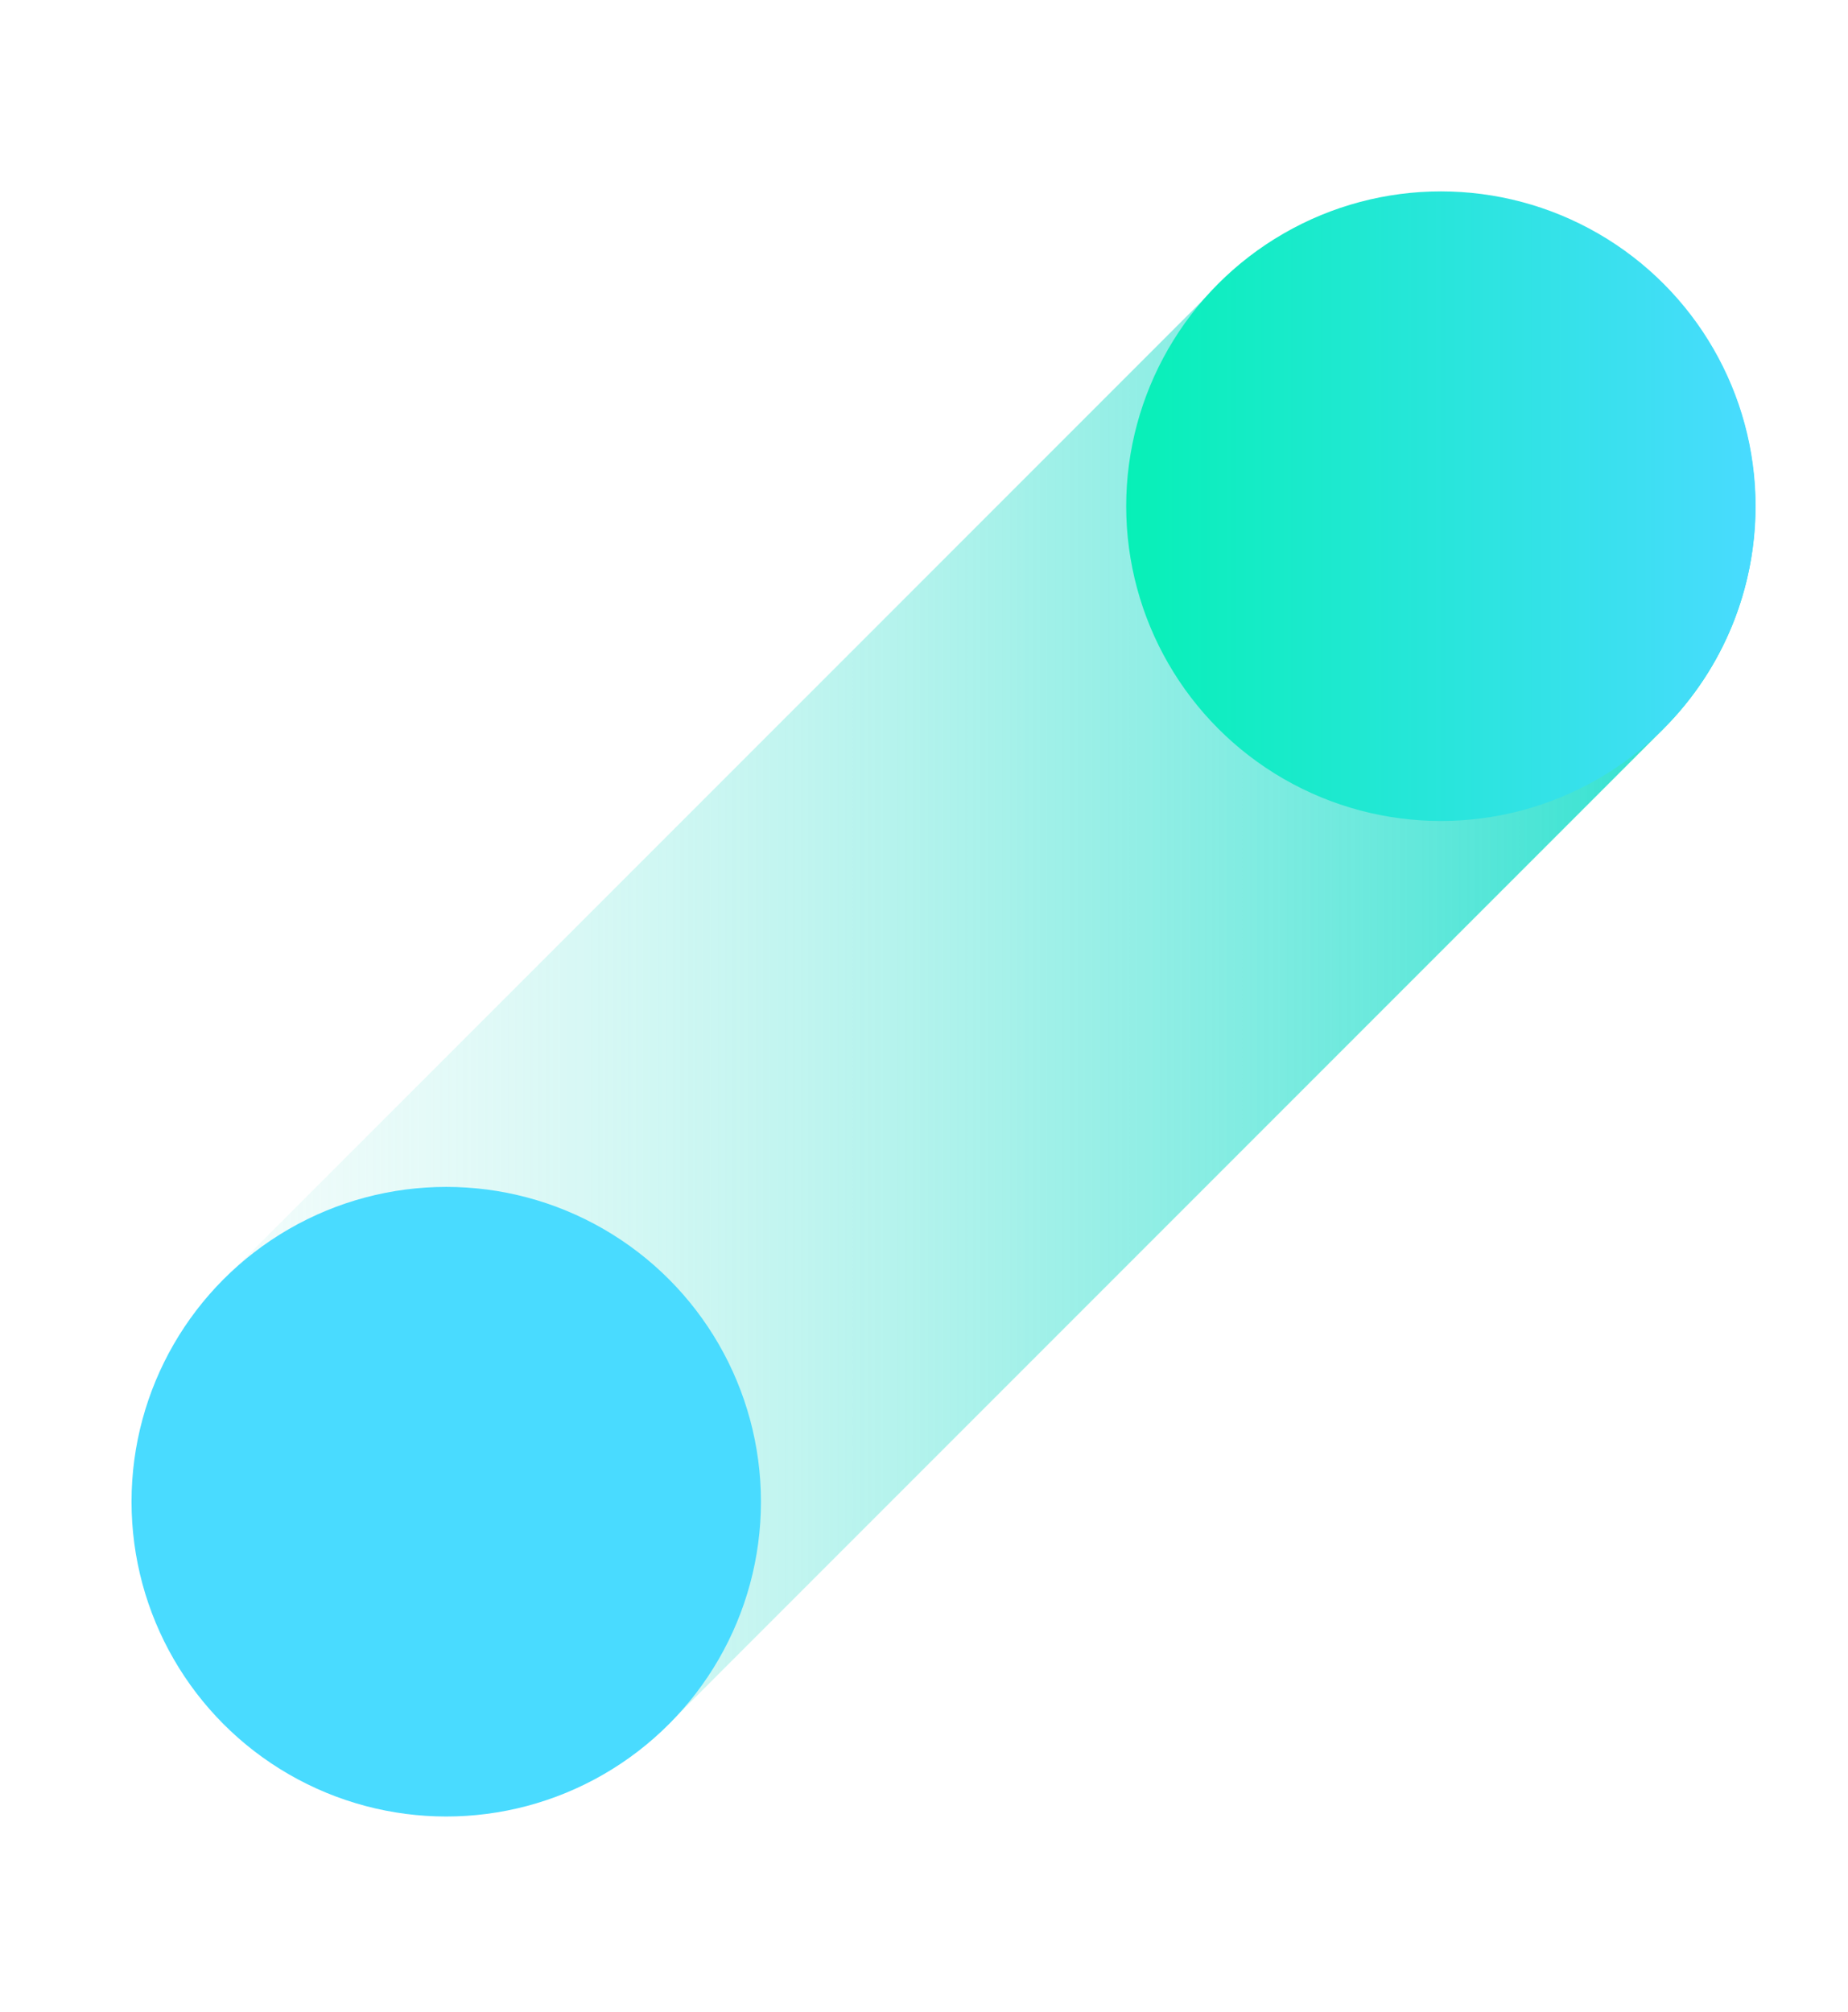
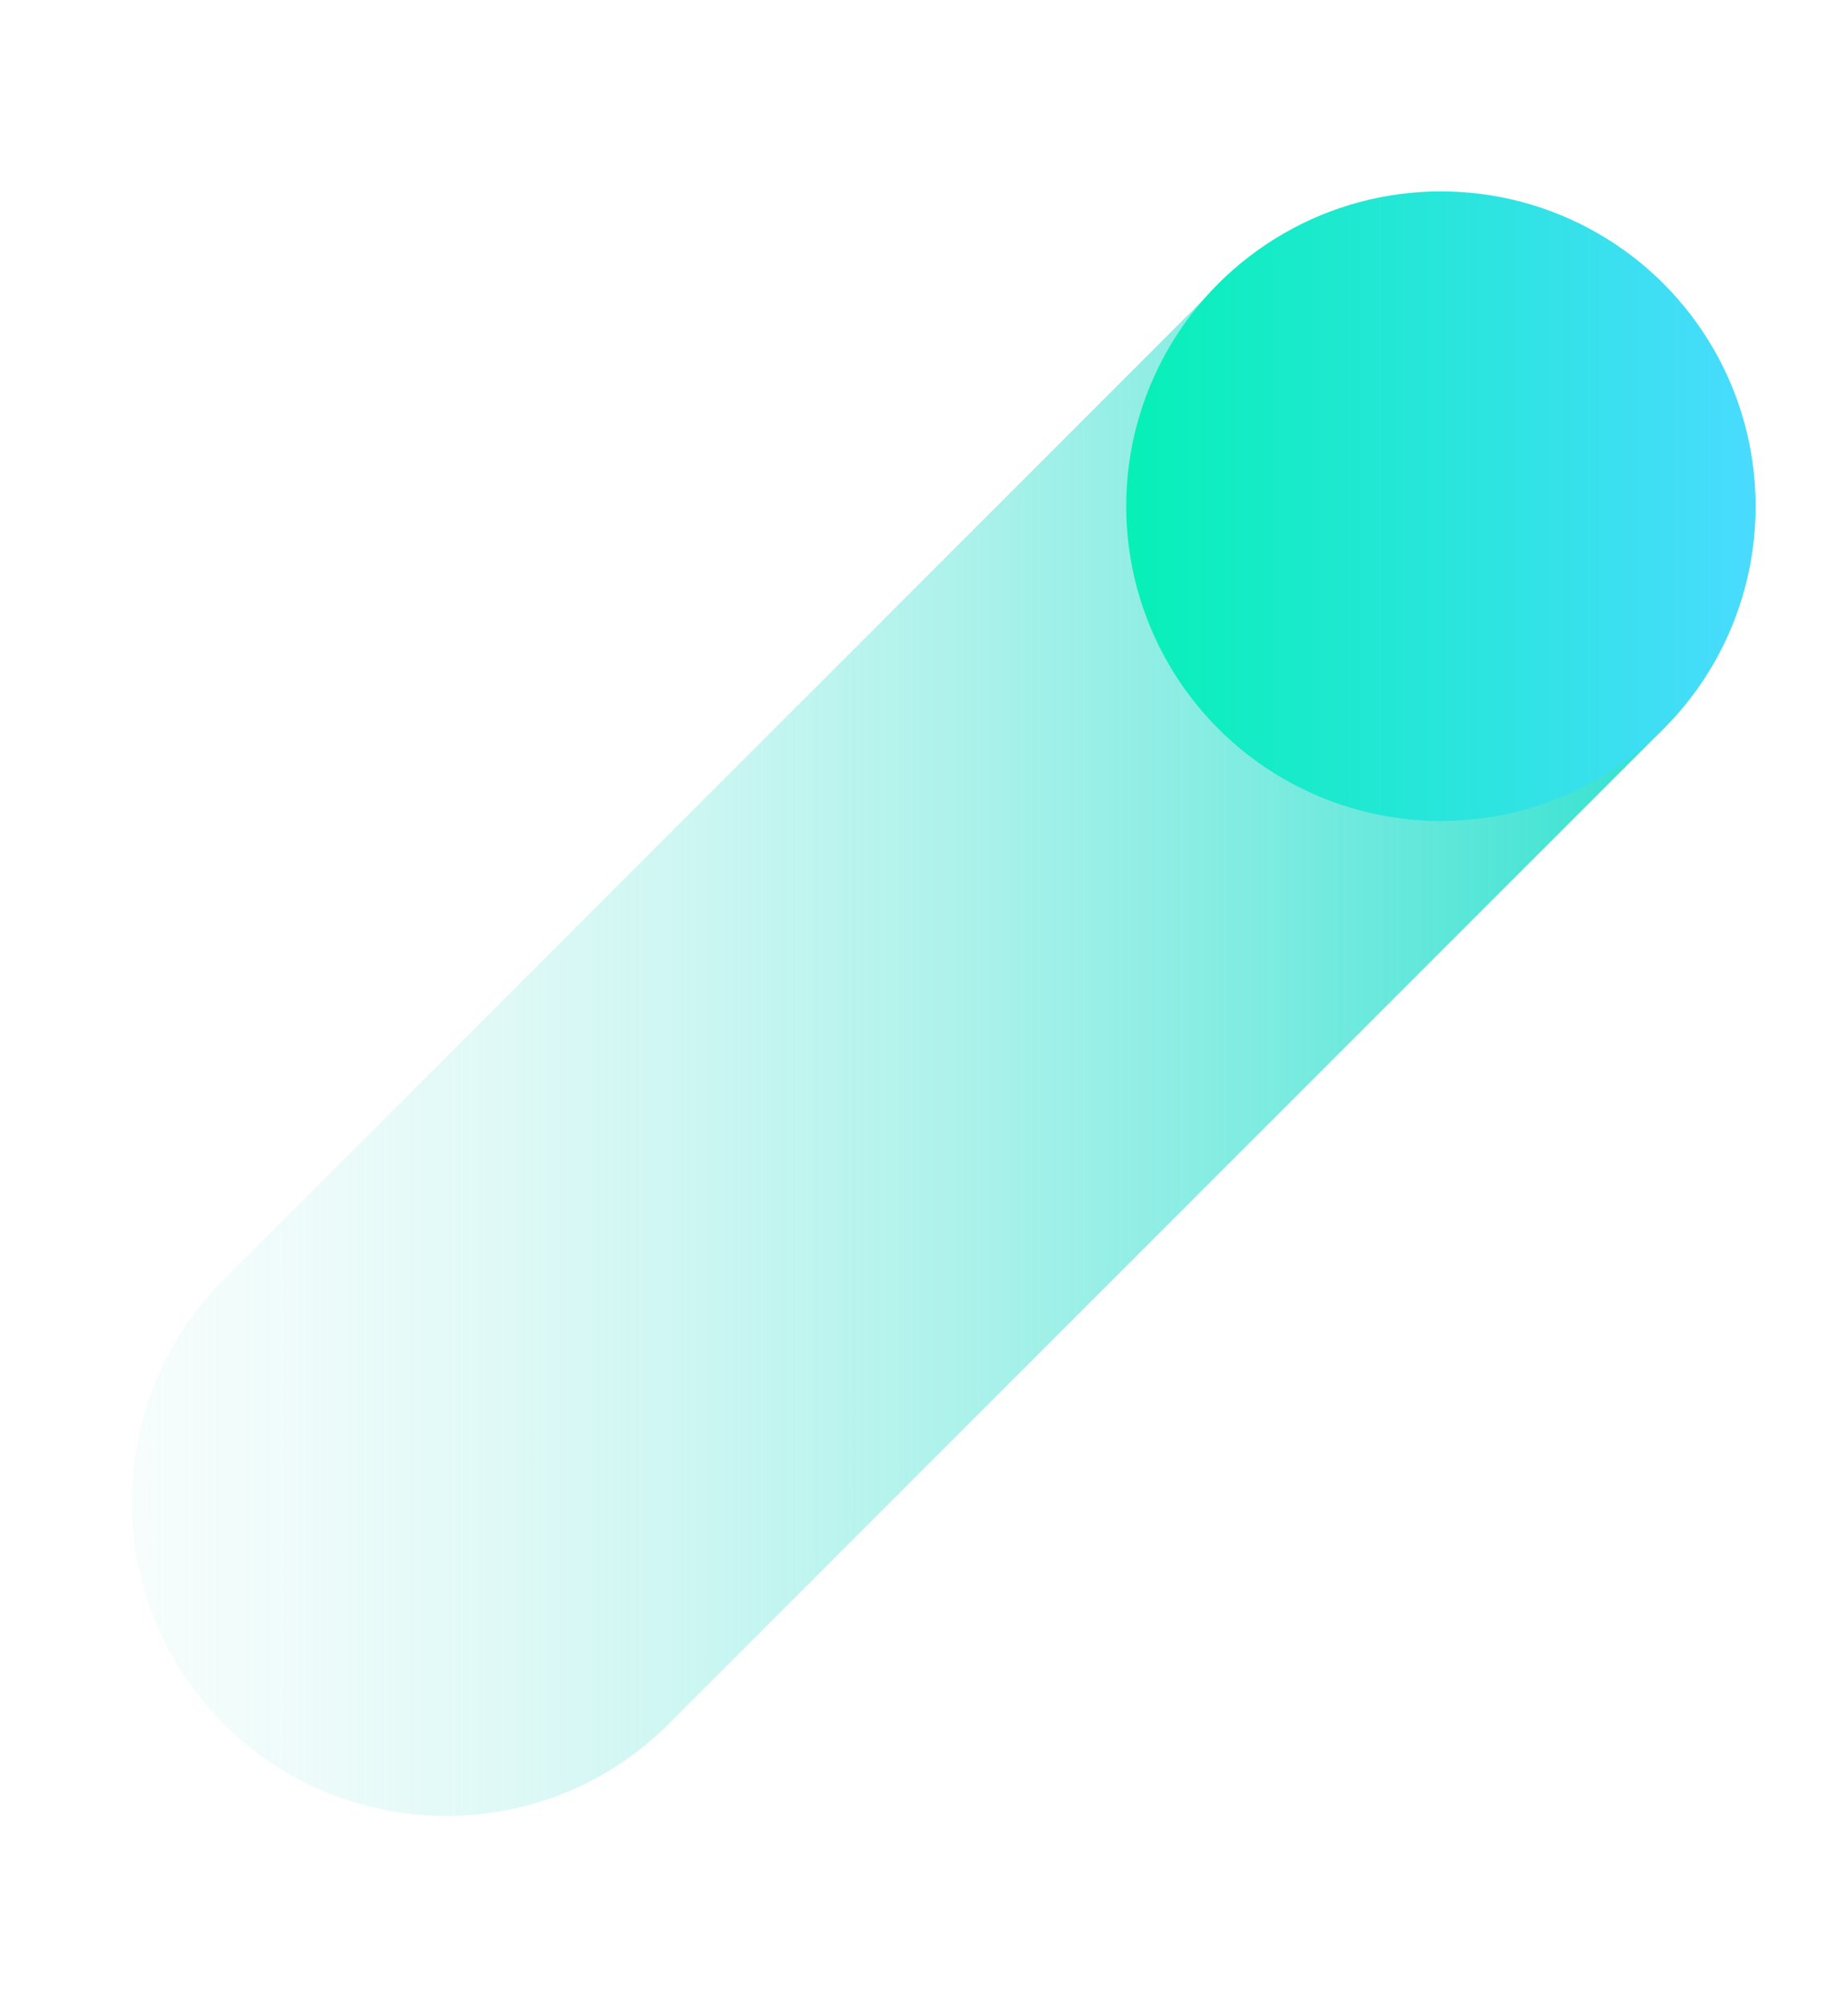
<svg xmlns="http://www.w3.org/2000/svg" version="1.1" x="0px" y="0px" viewBox="0 0 340 370" style="enable-background:new 0 0 340 370;" xml:space="preserve">
  <style type="text/css">

	.st281{fill:#49DBFF;}
	.st35{fill:url(#SVGID_1_);}
	.st37{fill:url(#SVGID_2_);}

	
</style>
  <g id="bg">
</g>
  <g id="fg">
</g>
  <g id="bg-cir-out">
</g>
  <g id="bg-cir-small">
</g>
  <g id="fg-0">
</g>
  <g id="fg-1">
</g>
  <g id="fg-2">
</g>
  <g id="zpath_x5F_1">
    <g>
      <g>
        <g>
          <linearGradient id="SVGID_1_" gradientUnits="userSpaceOnUse" x1="24.198" y1="184.633" x2="322.965" y2="184.633">
            <stop offset="0" style="stop-color:#C7F2EE;stop-opacity:0.15" />
            <stop offset="1" style="stop-color:#1EDFCC" />
          </linearGradient>
          <path class="st35" d="M82.1,334c-14.8,0-29.6-5.6-40.9-16.9c-22.6-22.6-22.6-59.2,0-81.8l183-183c22.6-22.6,59.2-22.6,81.8,0      s22.6,59.2,0,81.8l-183,183C111.7,328.4,96.9,334,82.1,334z" />
        </g>
        <linearGradient id="SVGID_2_" gradientUnits="userSpaceOnUse" x1="207.237" y1="93.114" x2="322.965" y2="93.114">
          <stop offset="0" style="stop-color:#07F0B7" />
          <stop offset="1" style="stop-color:#49DBFF" />
        </linearGradient>
        <circle class="st37" cx="265.1" cy="93.1" r="57.9" />
      </g>
-       <circle class="st281" cx="82.1" cy="276.2" r="57.9" />
    </g>
  </g>
</svg>